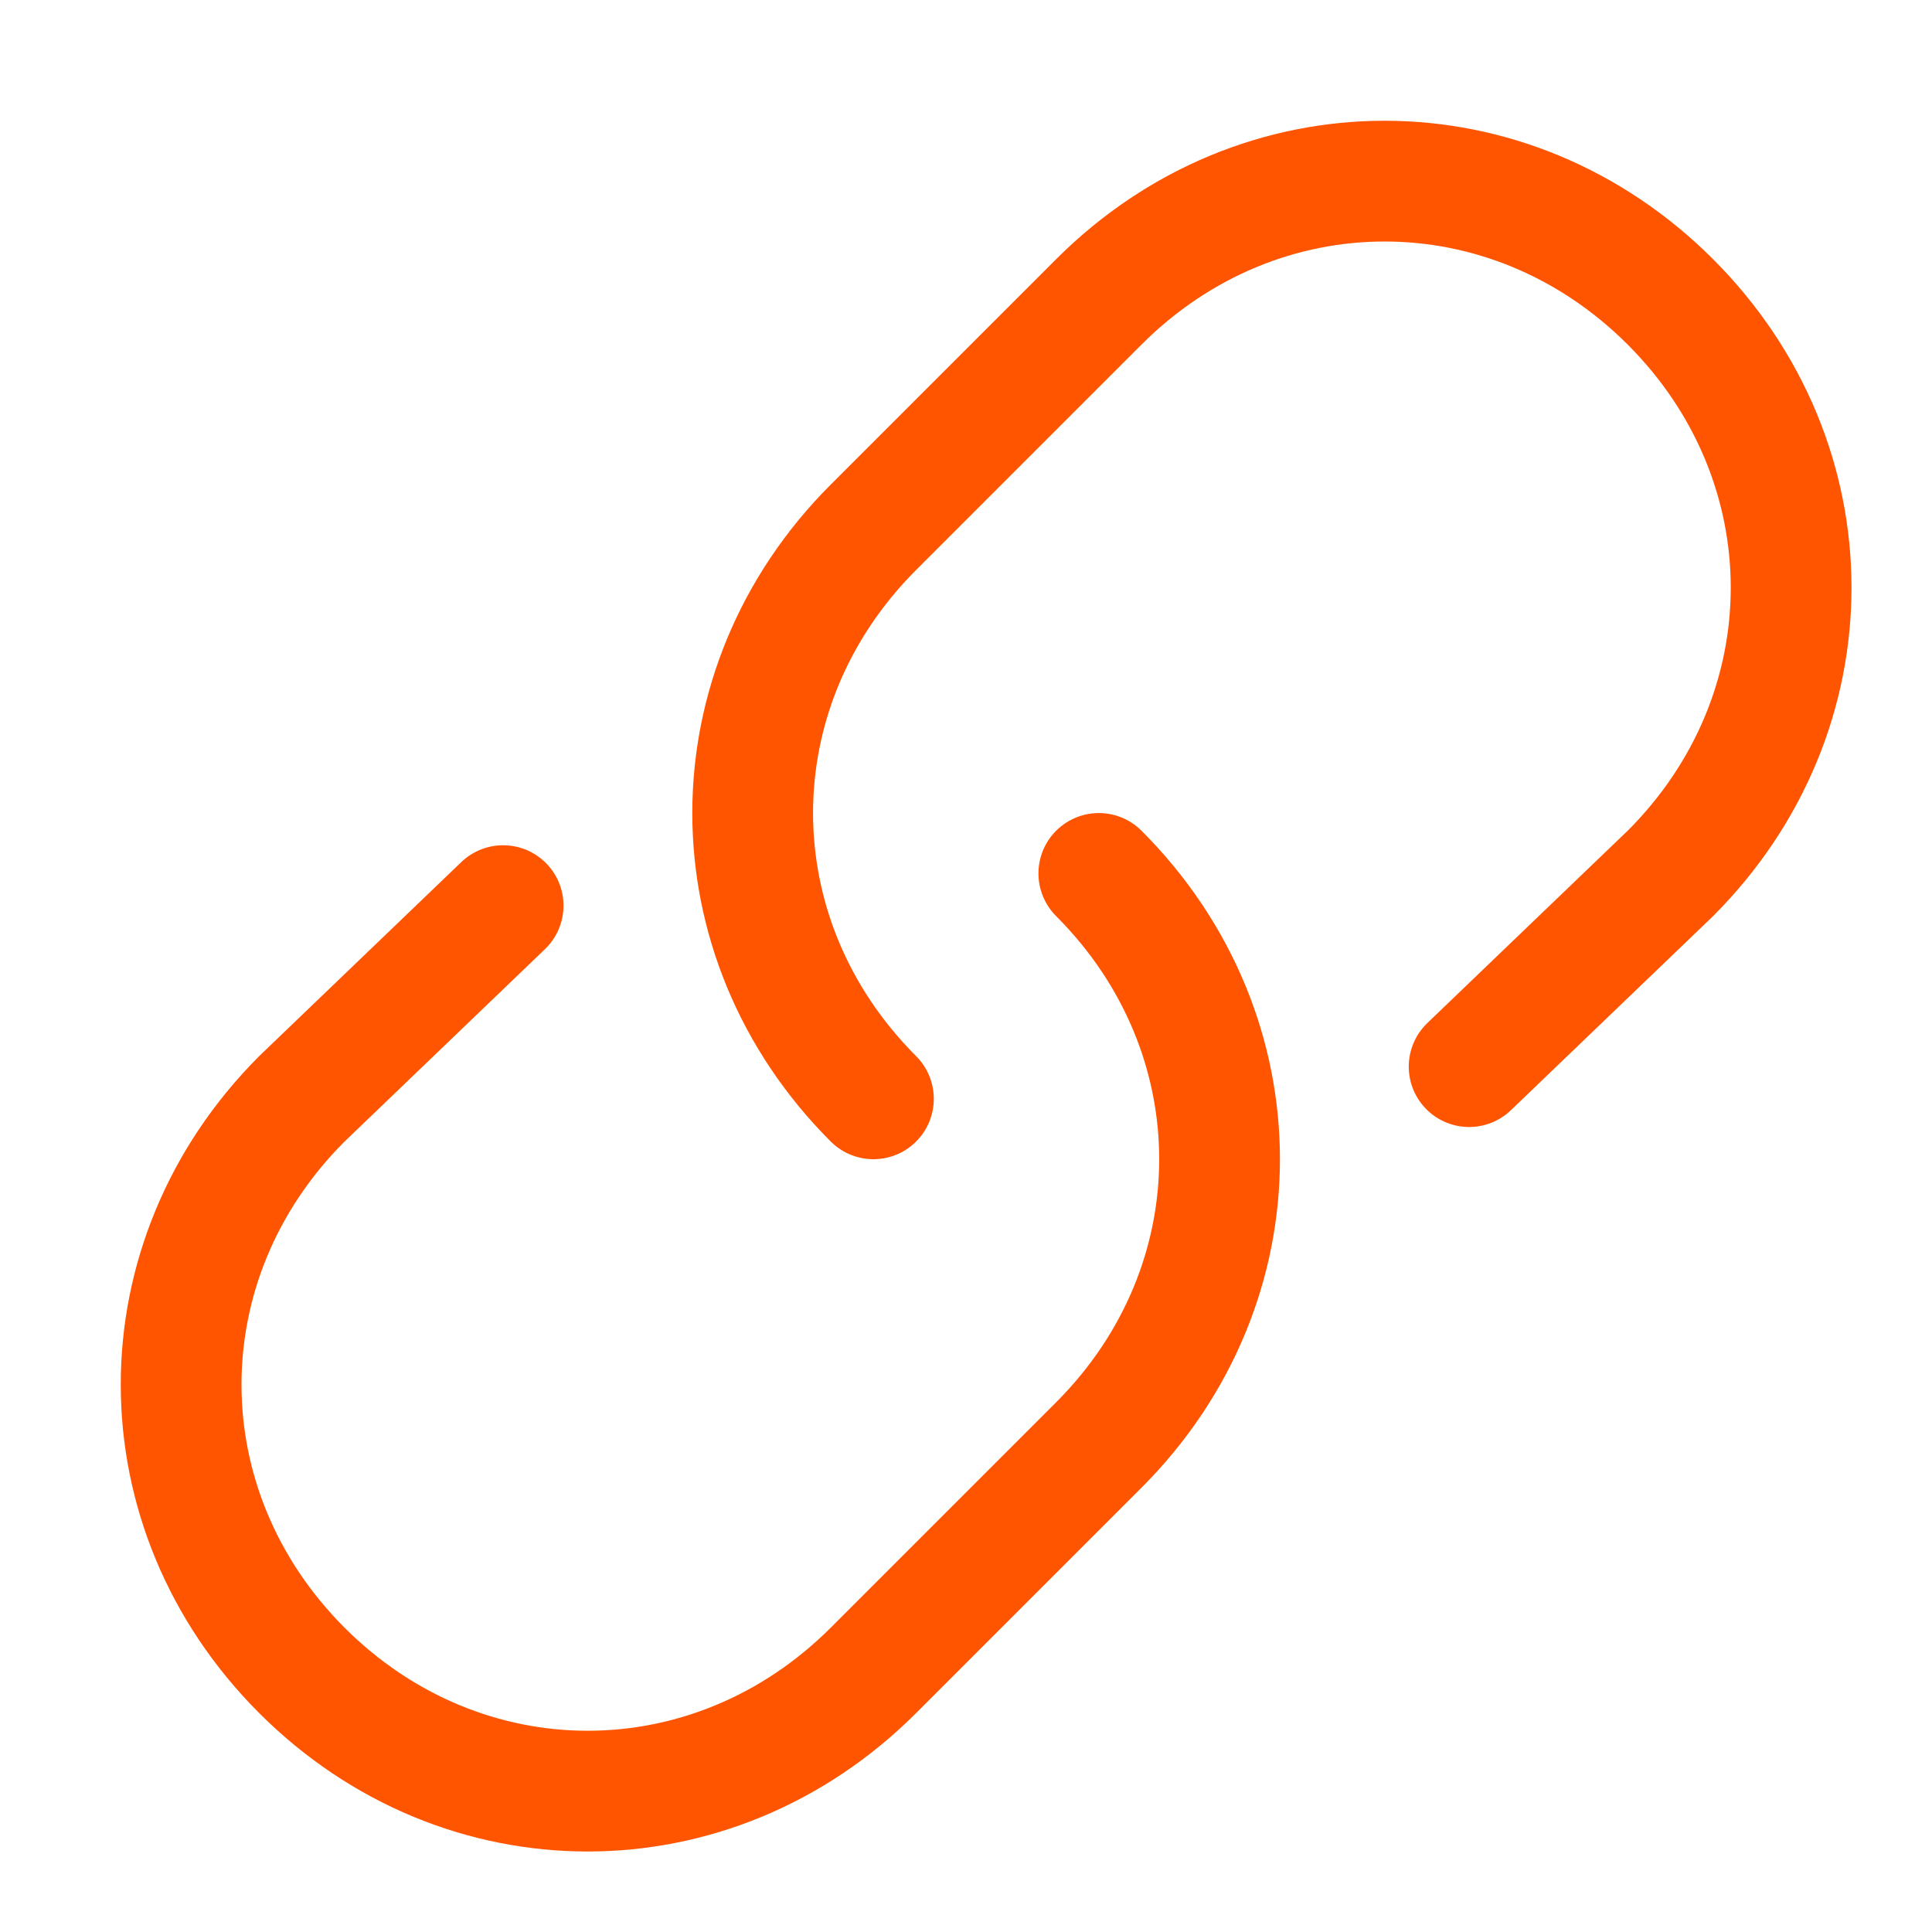
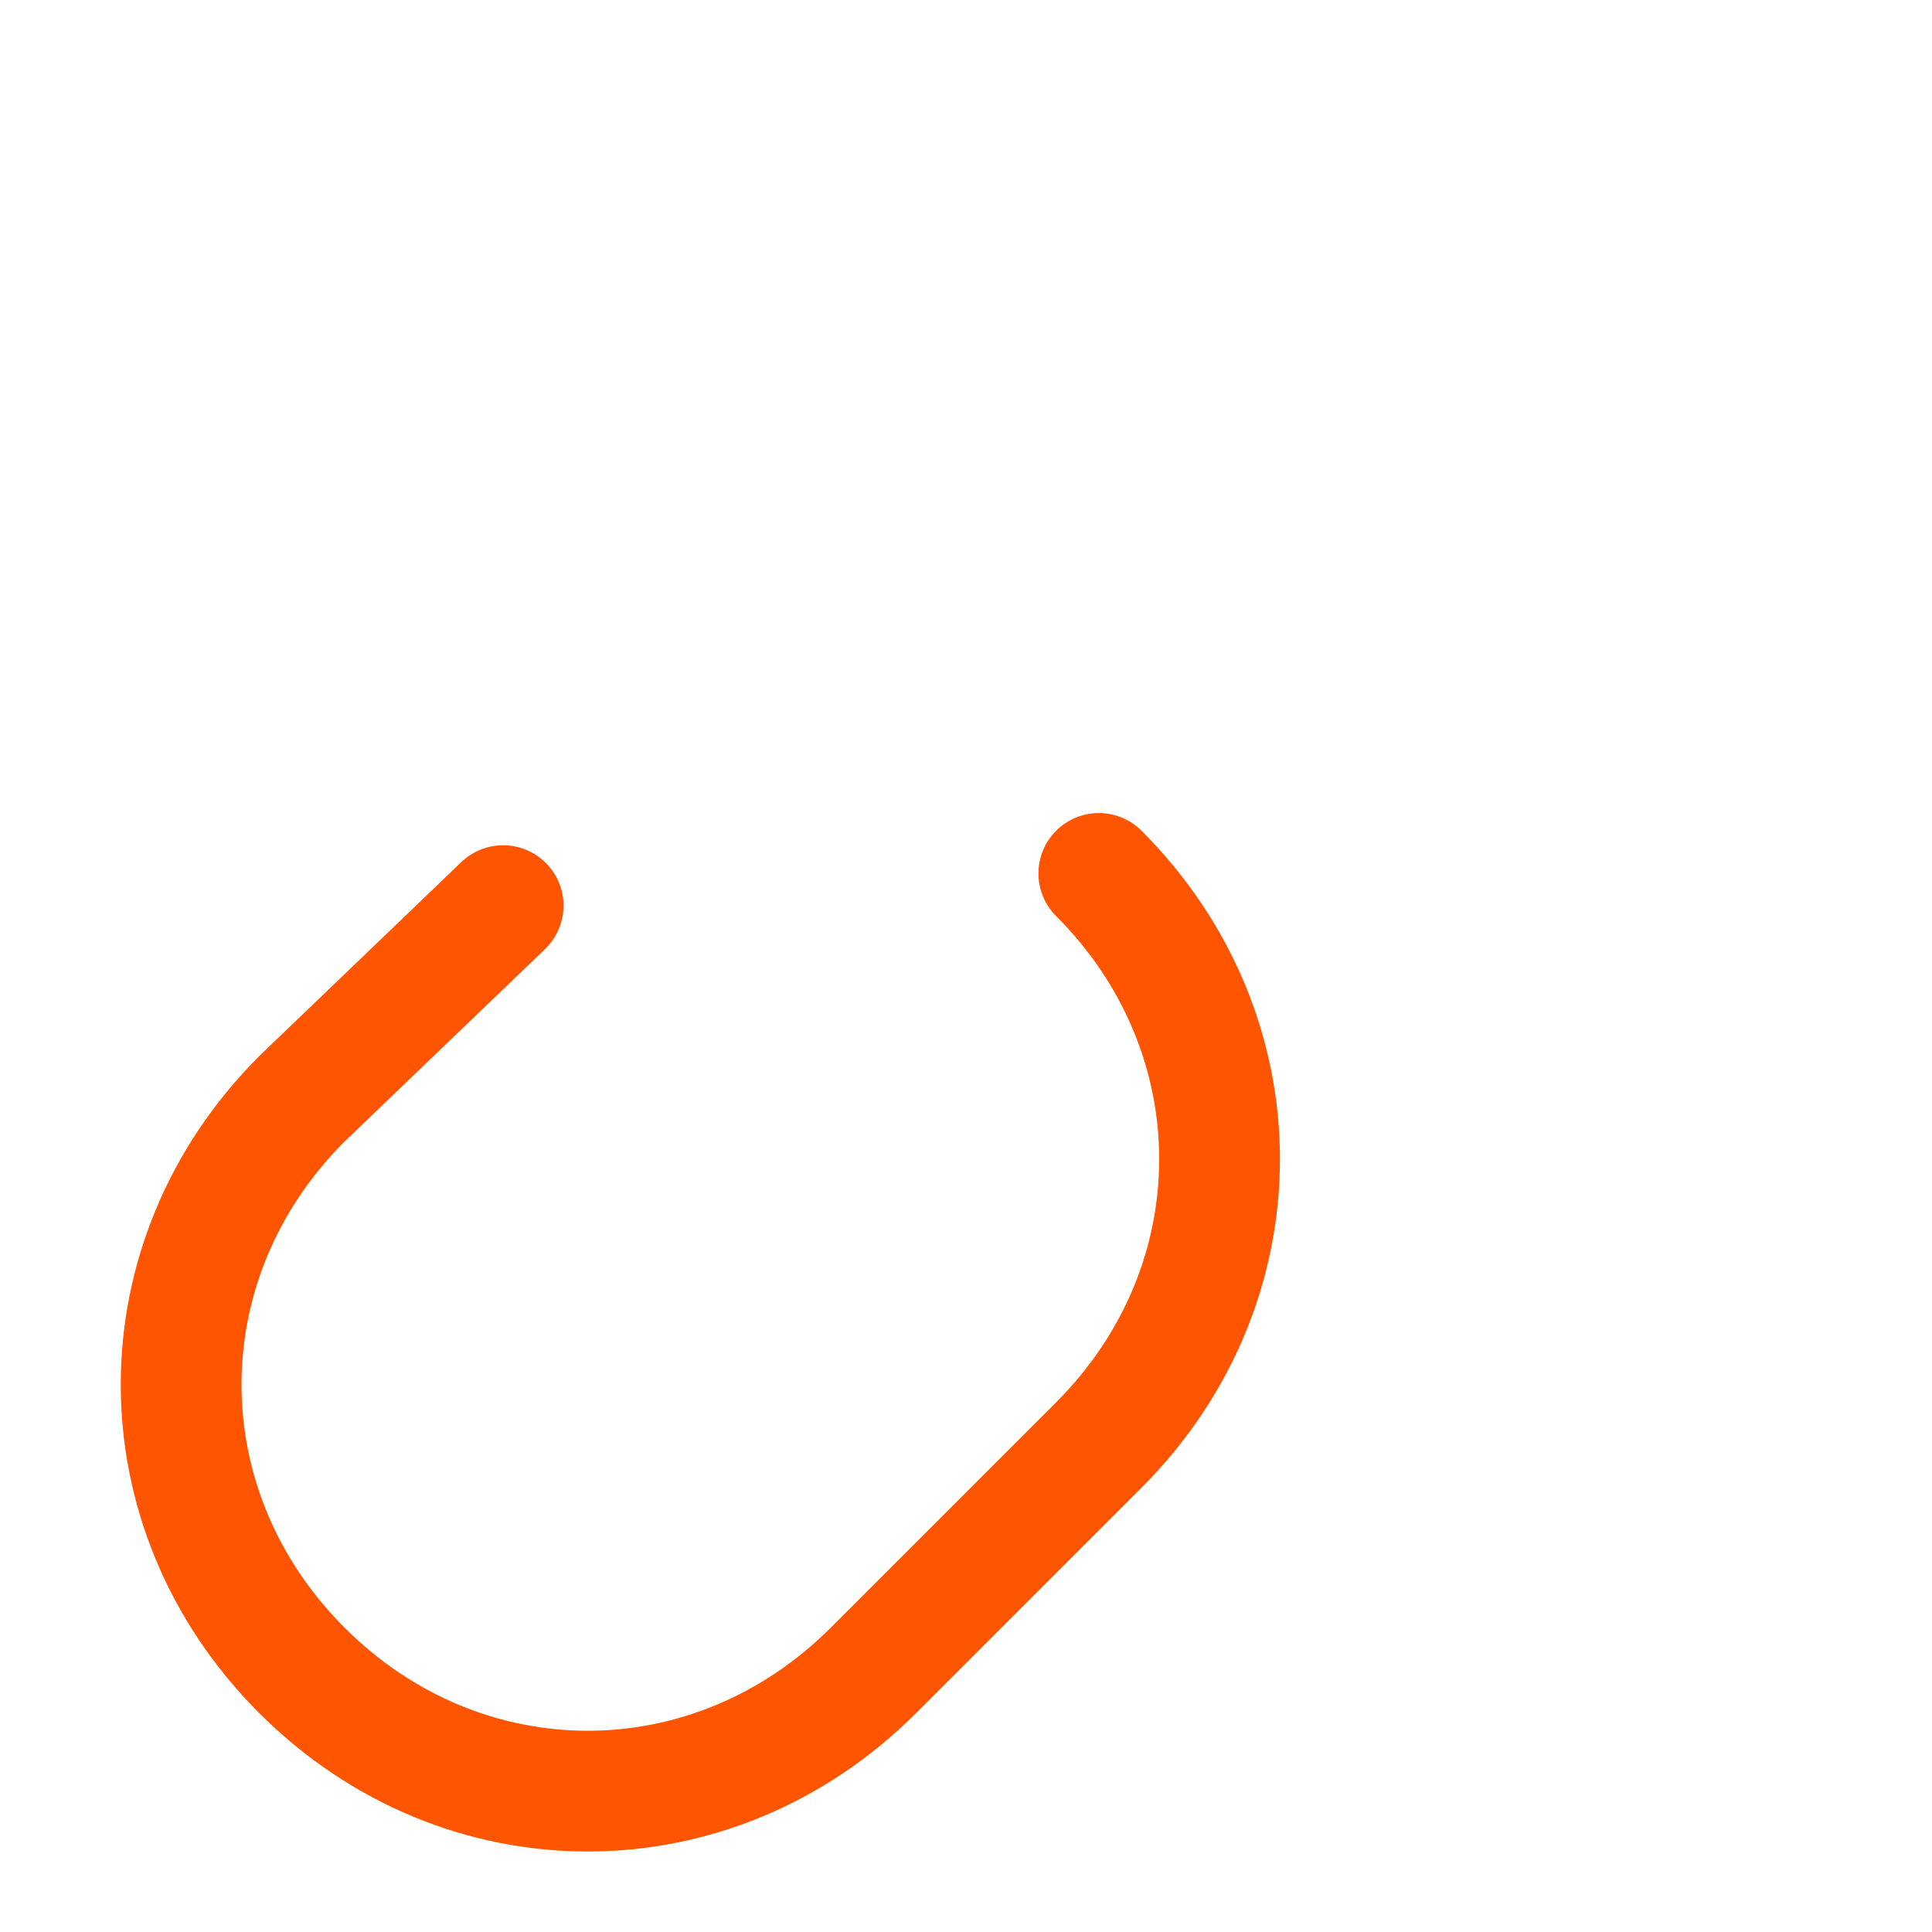
<svg xmlns="http://www.w3.org/2000/svg" width="24" height="24" viewBox="0 0 24 24" fill="none">
  <g clip-path="url(#clip0_3584_6552)">
    <path d="M13.65 10.85C15.65 12.85 15.65 15.95 13.65 17.95L10.85 20.75C8.85 22.75 5.75 22.75 3.75 20.75C1.75 18.75 1.75 15.65 3.75 13.65L6.25 11.25" stroke="#FF5400" stroke-width="1.5" stroke-linecap="round" stroke-linejoin="round" />
-     <path d="M10.85 13.65C8.85 11.65 8.85 8.55 10.85 6.55L13.65 3.75C15.65 1.75 18.75 1.75 20.75 3.75C22.75 5.75 22.75 8.85 20.75 10.85L18.25 13.25" stroke="#FF5400" stroke-width="1.5" stroke-linecap="round" stroke-linejoin="round" />
  </g>
  <defs>
    <clipPath id="clip0_3584_6552">
      <rect width="24" height="24" fill="white" />
    </clipPath>
  </defs>
</svg>